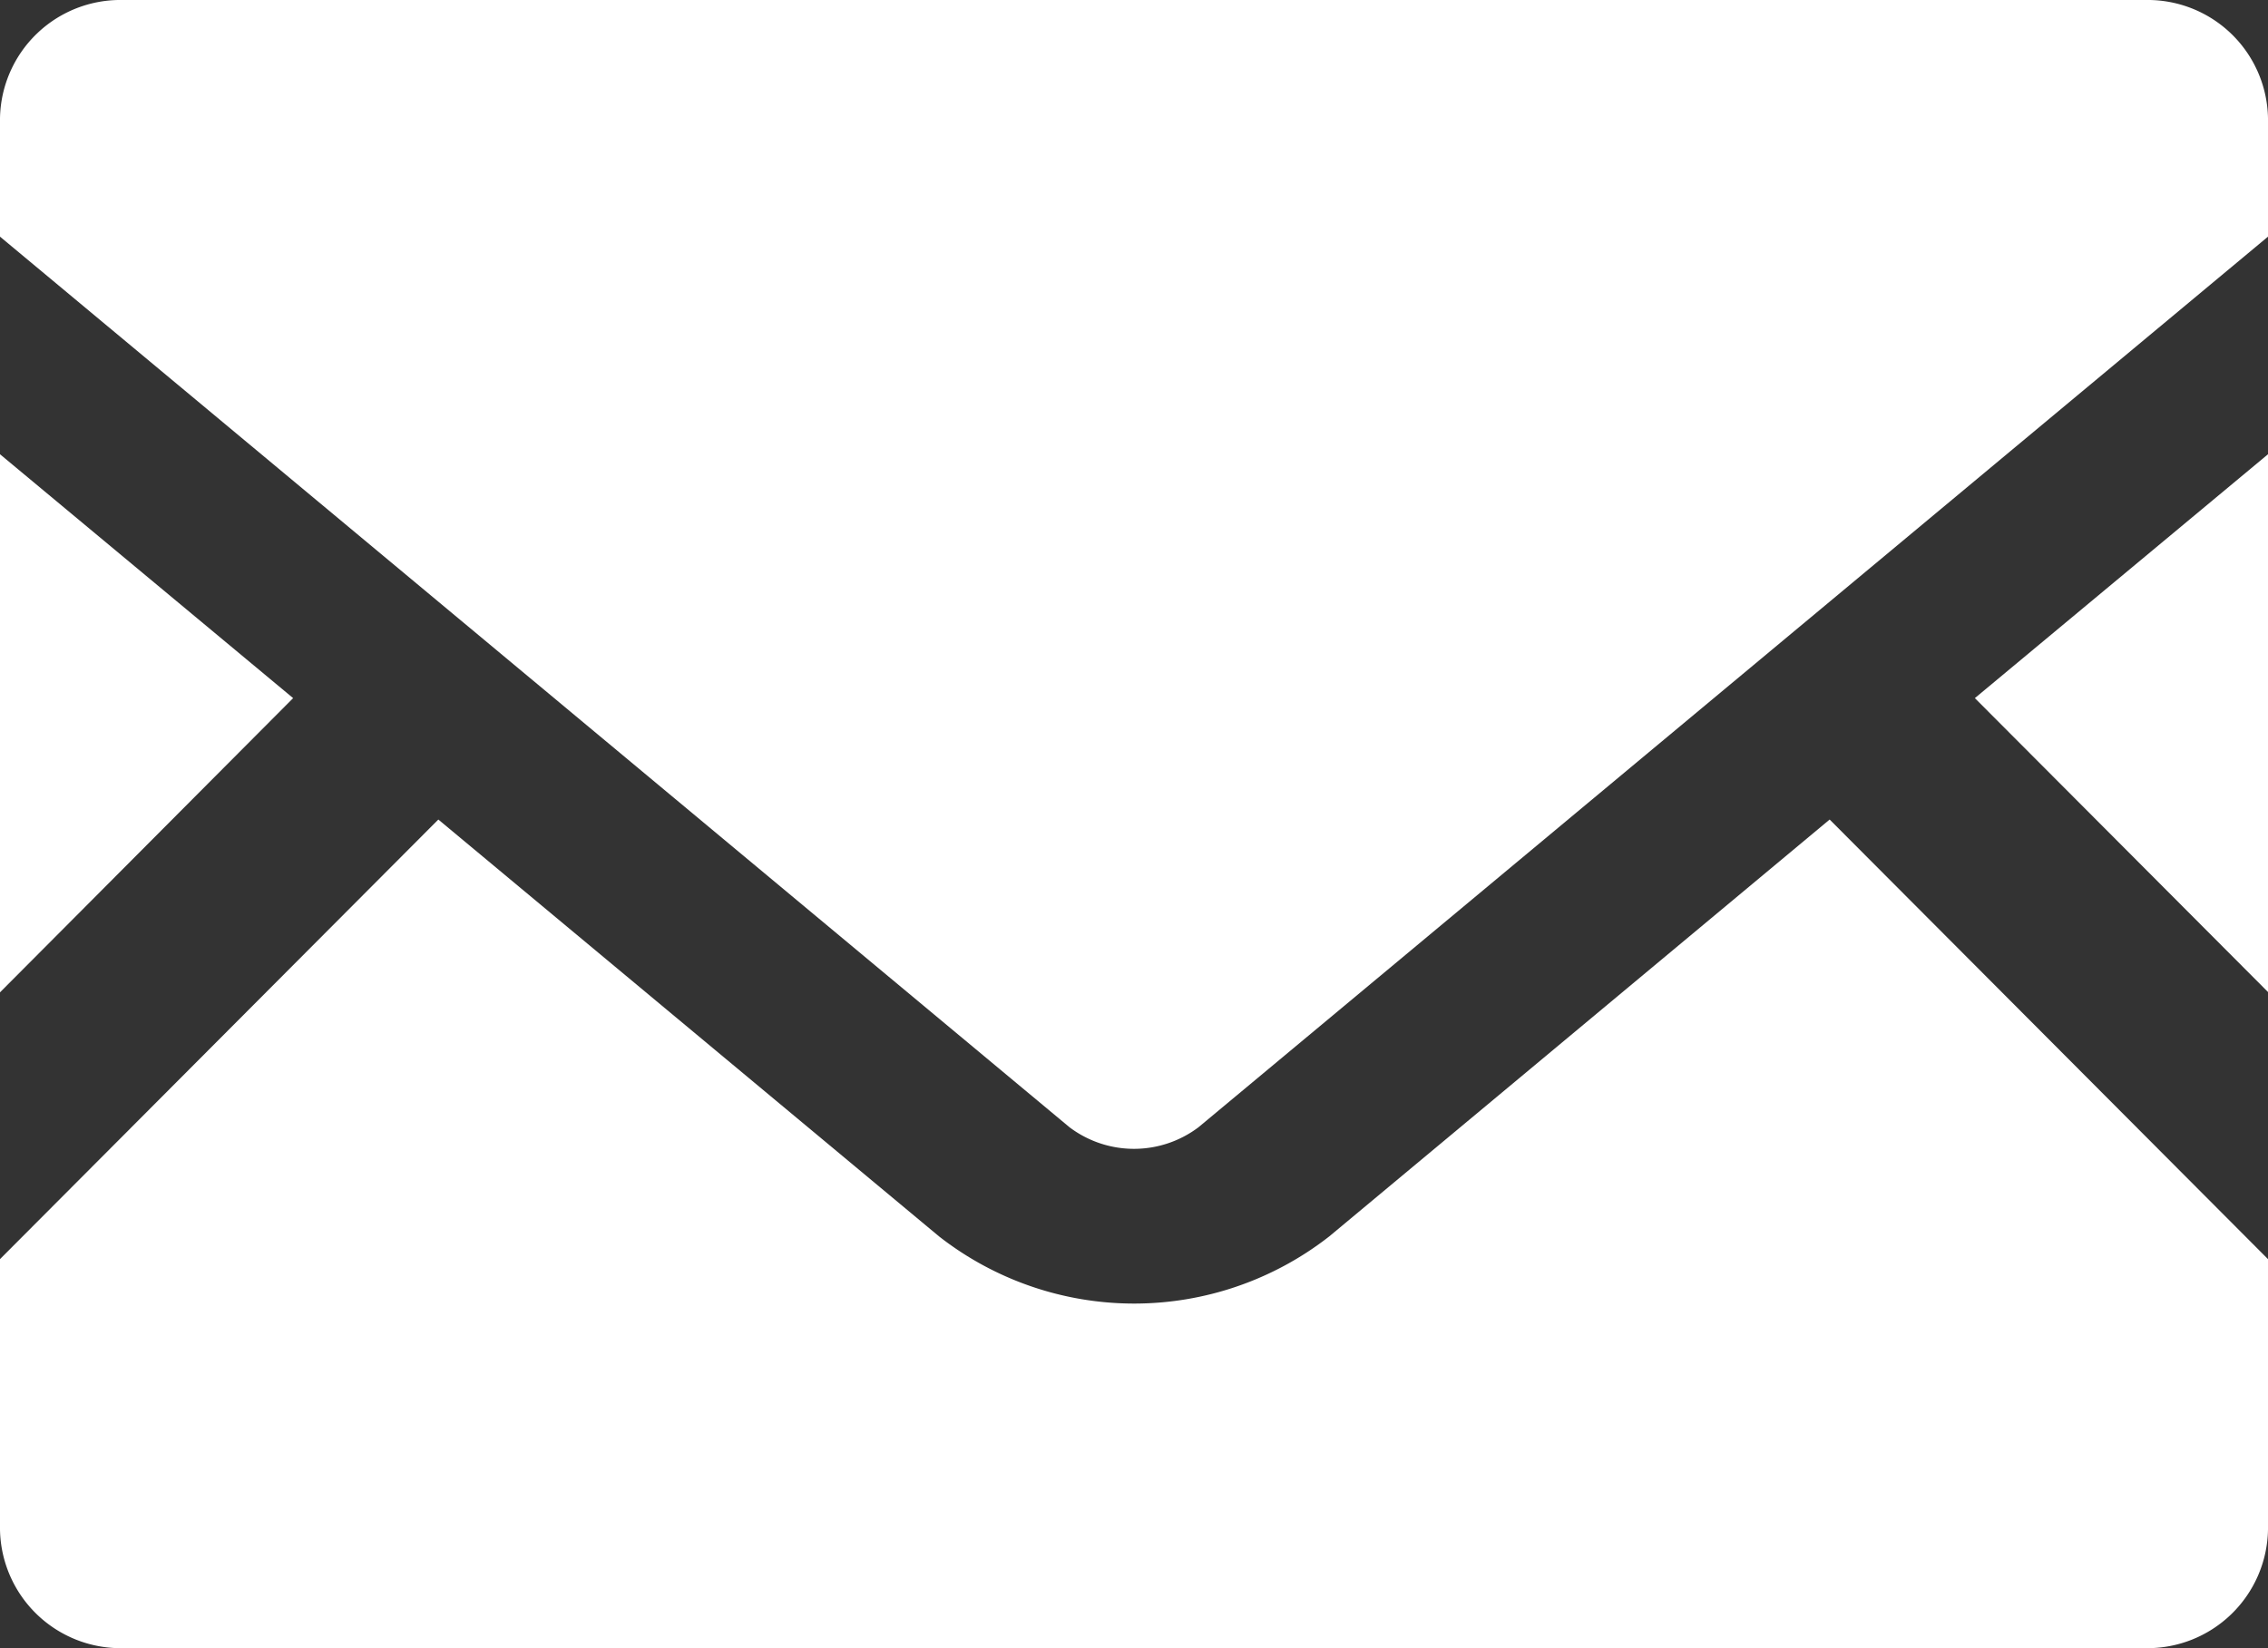
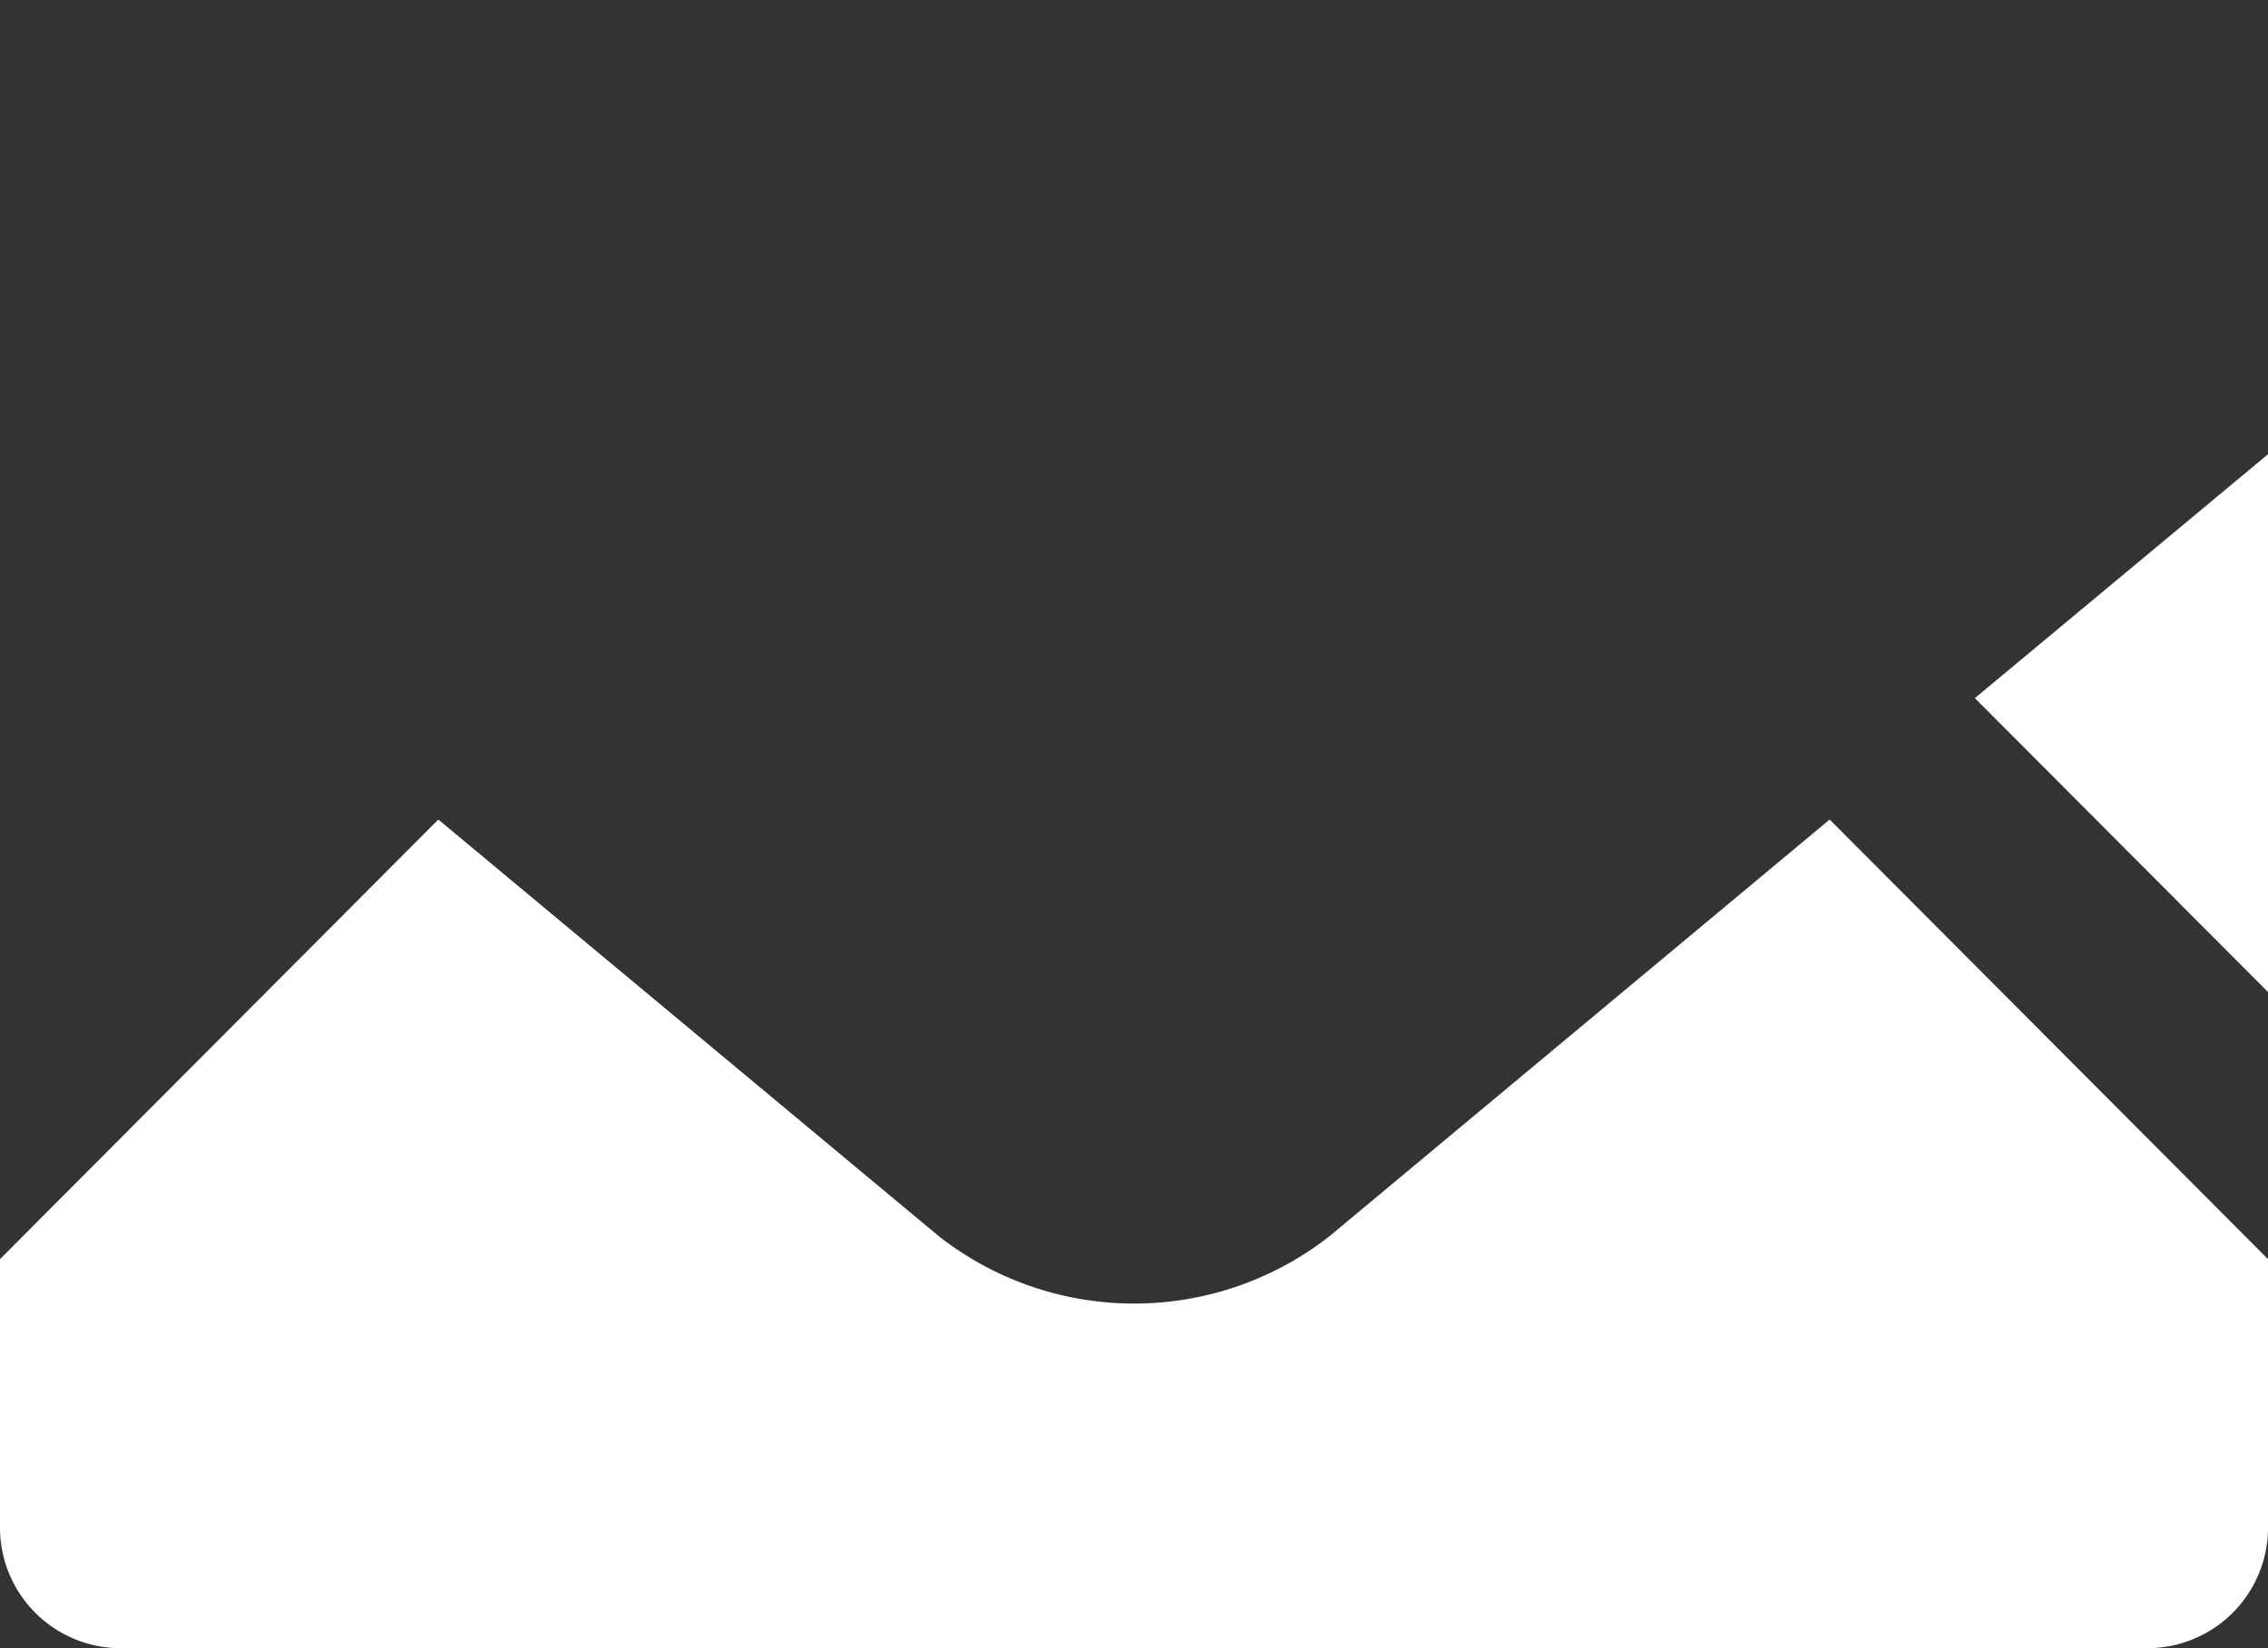
<svg xmlns="http://www.w3.org/2000/svg" width="21.664" height="15.748">
  <rect width="100%" height="100%" fill="#333333" stroke="none" />
  <path data-name="Path 5" d="M21.664 9.478l-2.8-2.808 2.8-2.33z" fill="#fff" />
-   <path data-name="Path 6" d="M2.8 6.67L0 9.481V4.34z" fill="#fff" />
  <path data-name="Path 7" d="M21.664 12.03v2.585a1.153 1.153 0 01-1.171 1.132H1.171A1.153 1.153 0 010 14.615V12.03l4.187-4.2 4.783 3.983a3.027 3.027 0 003.727 0l4.78-3.983z" fill="#fff" />
-   <path data-name="Path 8" d="M21.664 1.129v1.132L11.448 10.77a1.023 1.023 0 01-1.232 0L0 2.261V1.129A1.15 1.15 0 011.171 0h19.322a1.15 1.15 0 011.171 1.129z" fill="#fff" />
</svg>